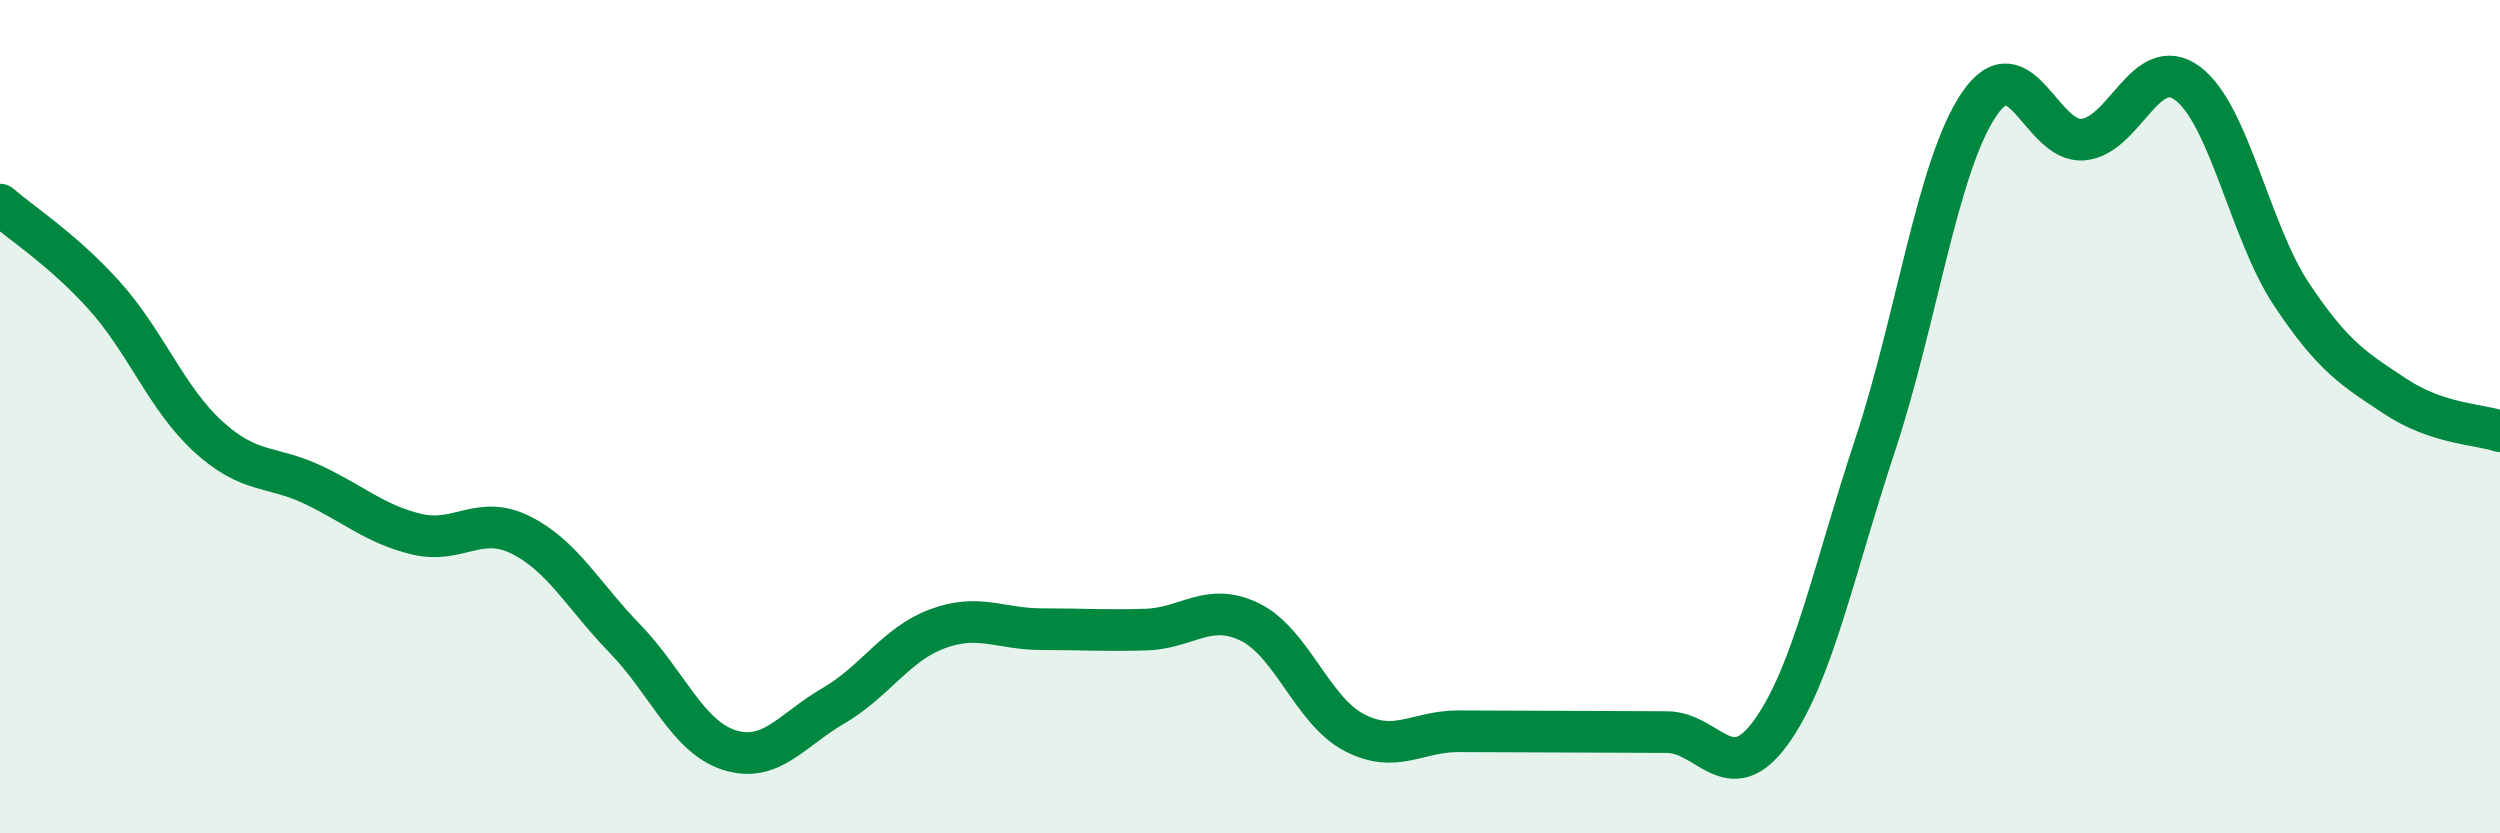
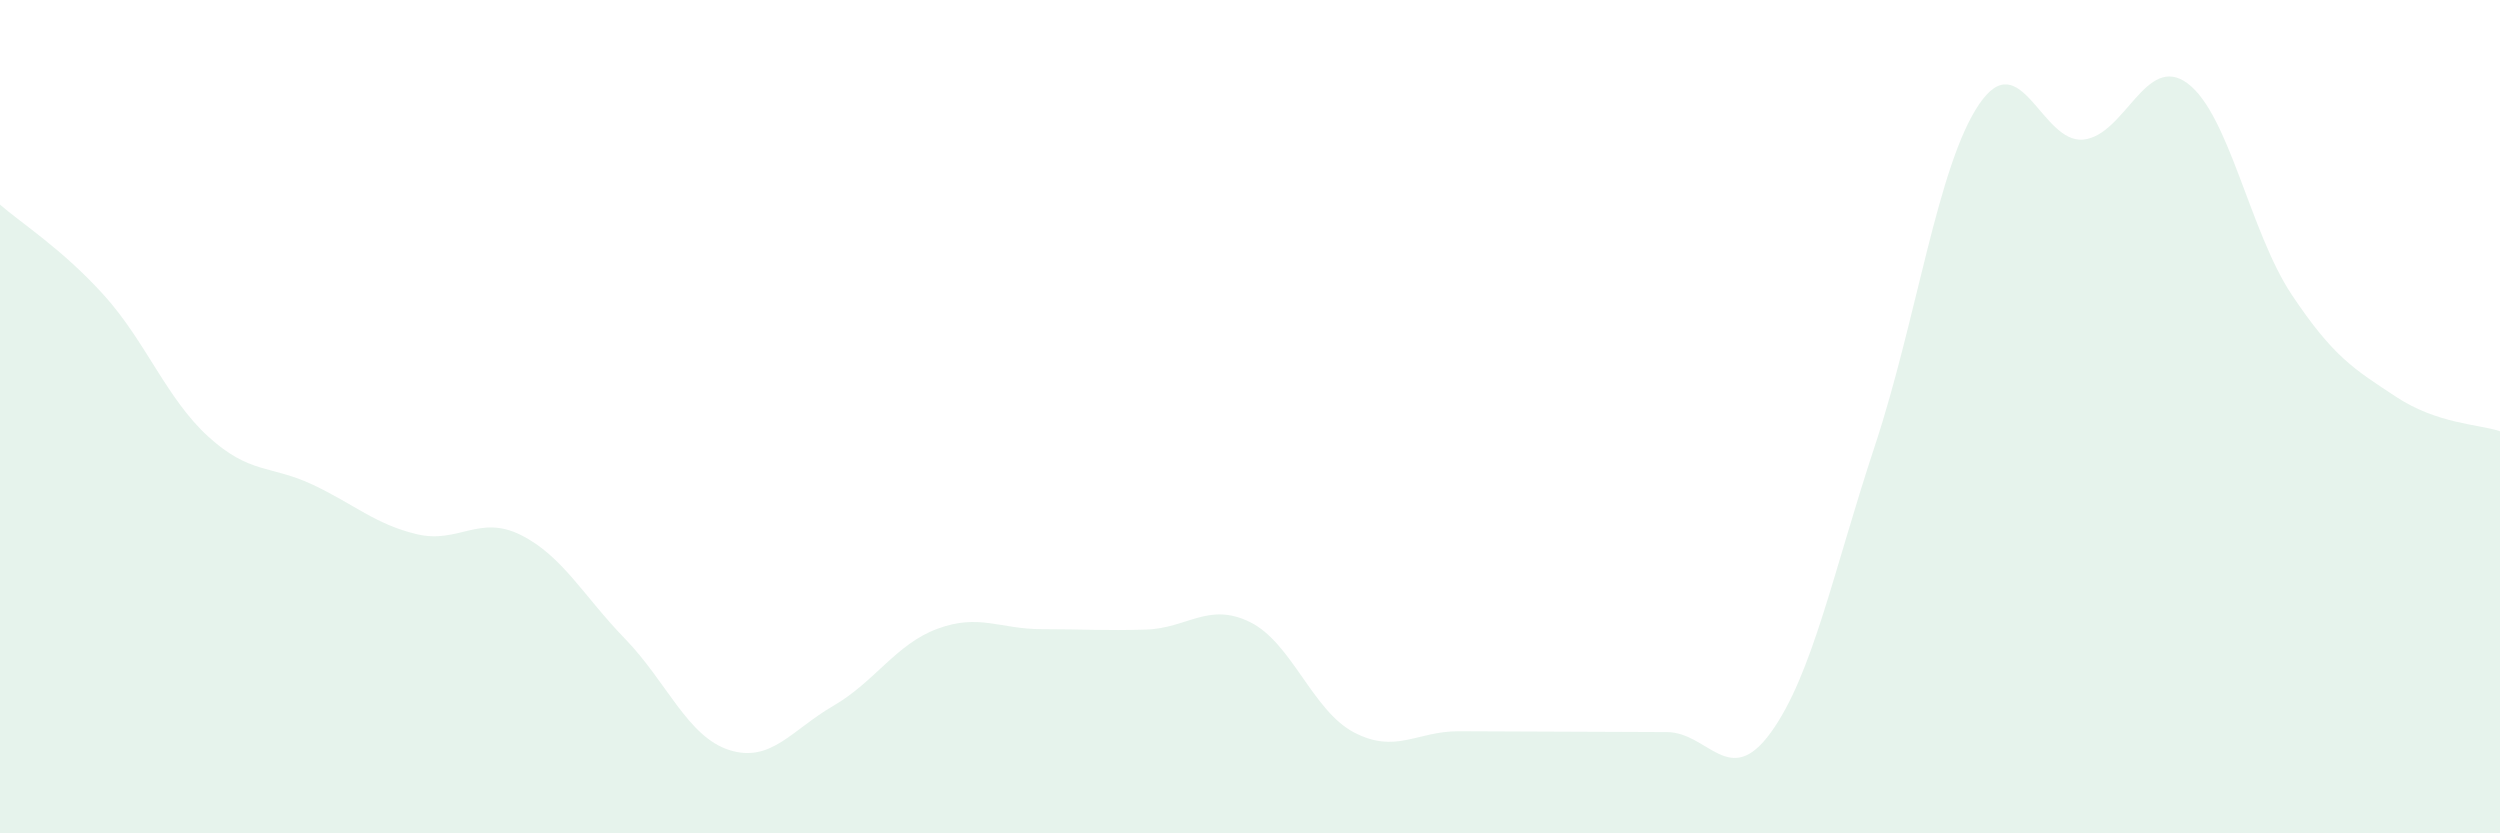
<svg xmlns="http://www.w3.org/2000/svg" width="60" height="20" viewBox="0 0 60 20">
  <path d="M 0,4.91 C 0.5,5.35 1.5,5.98 2.5,7.09 C 3.5,8.2 4,9.57 5,10.48 C 6,11.39 6.5,11.16 7.5,11.63 C 8.5,12.1 9,12.58 10,12.82 C 11,13.06 11.5,12.34 12.5,12.84 C 13.5,13.34 14,14.3 15,15.33 C 16,16.36 16.5,17.68 17.5,18 C 18.5,18.32 19,17.52 20,16.94 C 21,16.36 21.5,15.46 22.5,15.09 C 23.5,14.72 24,15.1 25,15.1 C 26,15.1 26.5,15.14 27.5,15.11 C 28.5,15.08 29,14.44 30,14.93 C 31,15.42 31.5,17.06 32.5,17.58 C 33.5,18.1 34,17.55 35,17.55 C 36,17.55 36.5,17.56 37.5,17.56 C 38.5,17.56 39,17.57 40,17.57 C 41,17.57 41.5,18.96 42.5,17.58 C 43.5,16.2 44,13.71 45,10.69 C 46,7.67 46.5,3.97 47.5,2.5 C 48.5,1.03 49,3.45 50,3.35 C 51,3.25 51.5,1.26 52.5,2 C 53.5,2.74 54,5.57 55,7.07 C 56,8.57 56.5,8.86 57.5,9.52 C 58.5,10.18 59.5,10.18 60,10.35L60 20L0 20Z" fill="#008740" opacity="0.1" stroke-linecap="round" stroke-linejoin="round" />
-   <path d="M 0,4.91 C 0.5,5.35 1.5,5.98 2.5,7.09 C 3.5,8.2 4,9.57 5,10.48 C 6,11.39 6.5,11.16 7.5,11.63 C 8.5,12.1 9,12.58 10,12.82 C 11,13.06 11.5,12.34 12.5,12.84 C 13.5,13.34 14,14.3 15,15.33 C 16,16.36 16.5,17.68 17.5,18 C 18.5,18.32 19,17.52 20,16.94 C 21,16.36 21.5,15.46 22.5,15.09 C 23.5,14.72 24,15.1 25,15.1 C 26,15.1 26.5,15.14 27.5,15.11 C 28.5,15.08 29,14.44 30,14.93 C 31,15.42 31.5,17.06 32.5,17.58 C 33.5,18.1 34,17.55 35,17.55 C 36,17.55 36.5,17.56 37.5,17.56 C 38.5,17.56 39,17.57 40,17.57 C 41,17.57 41.5,18.96 42.5,17.58 C 43.5,16.2 44,13.71 45,10.69 C 46,7.67 46.5,3.97 47.5,2.5 C 48.5,1.03 49,3.45 50,3.35 C 51,3.25 51.5,1.26 52.5,2 C 53.5,2.74 54,5.57 55,7.07 C 56,8.57 56.5,8.86 57.5,9.52 C 58.5,10.18 59.5,10.18 60,10.35" stroke="#008740" stroke-width="1" fill="none" stroke-linecap="round" stroke-linejoin="round" />
</svg>